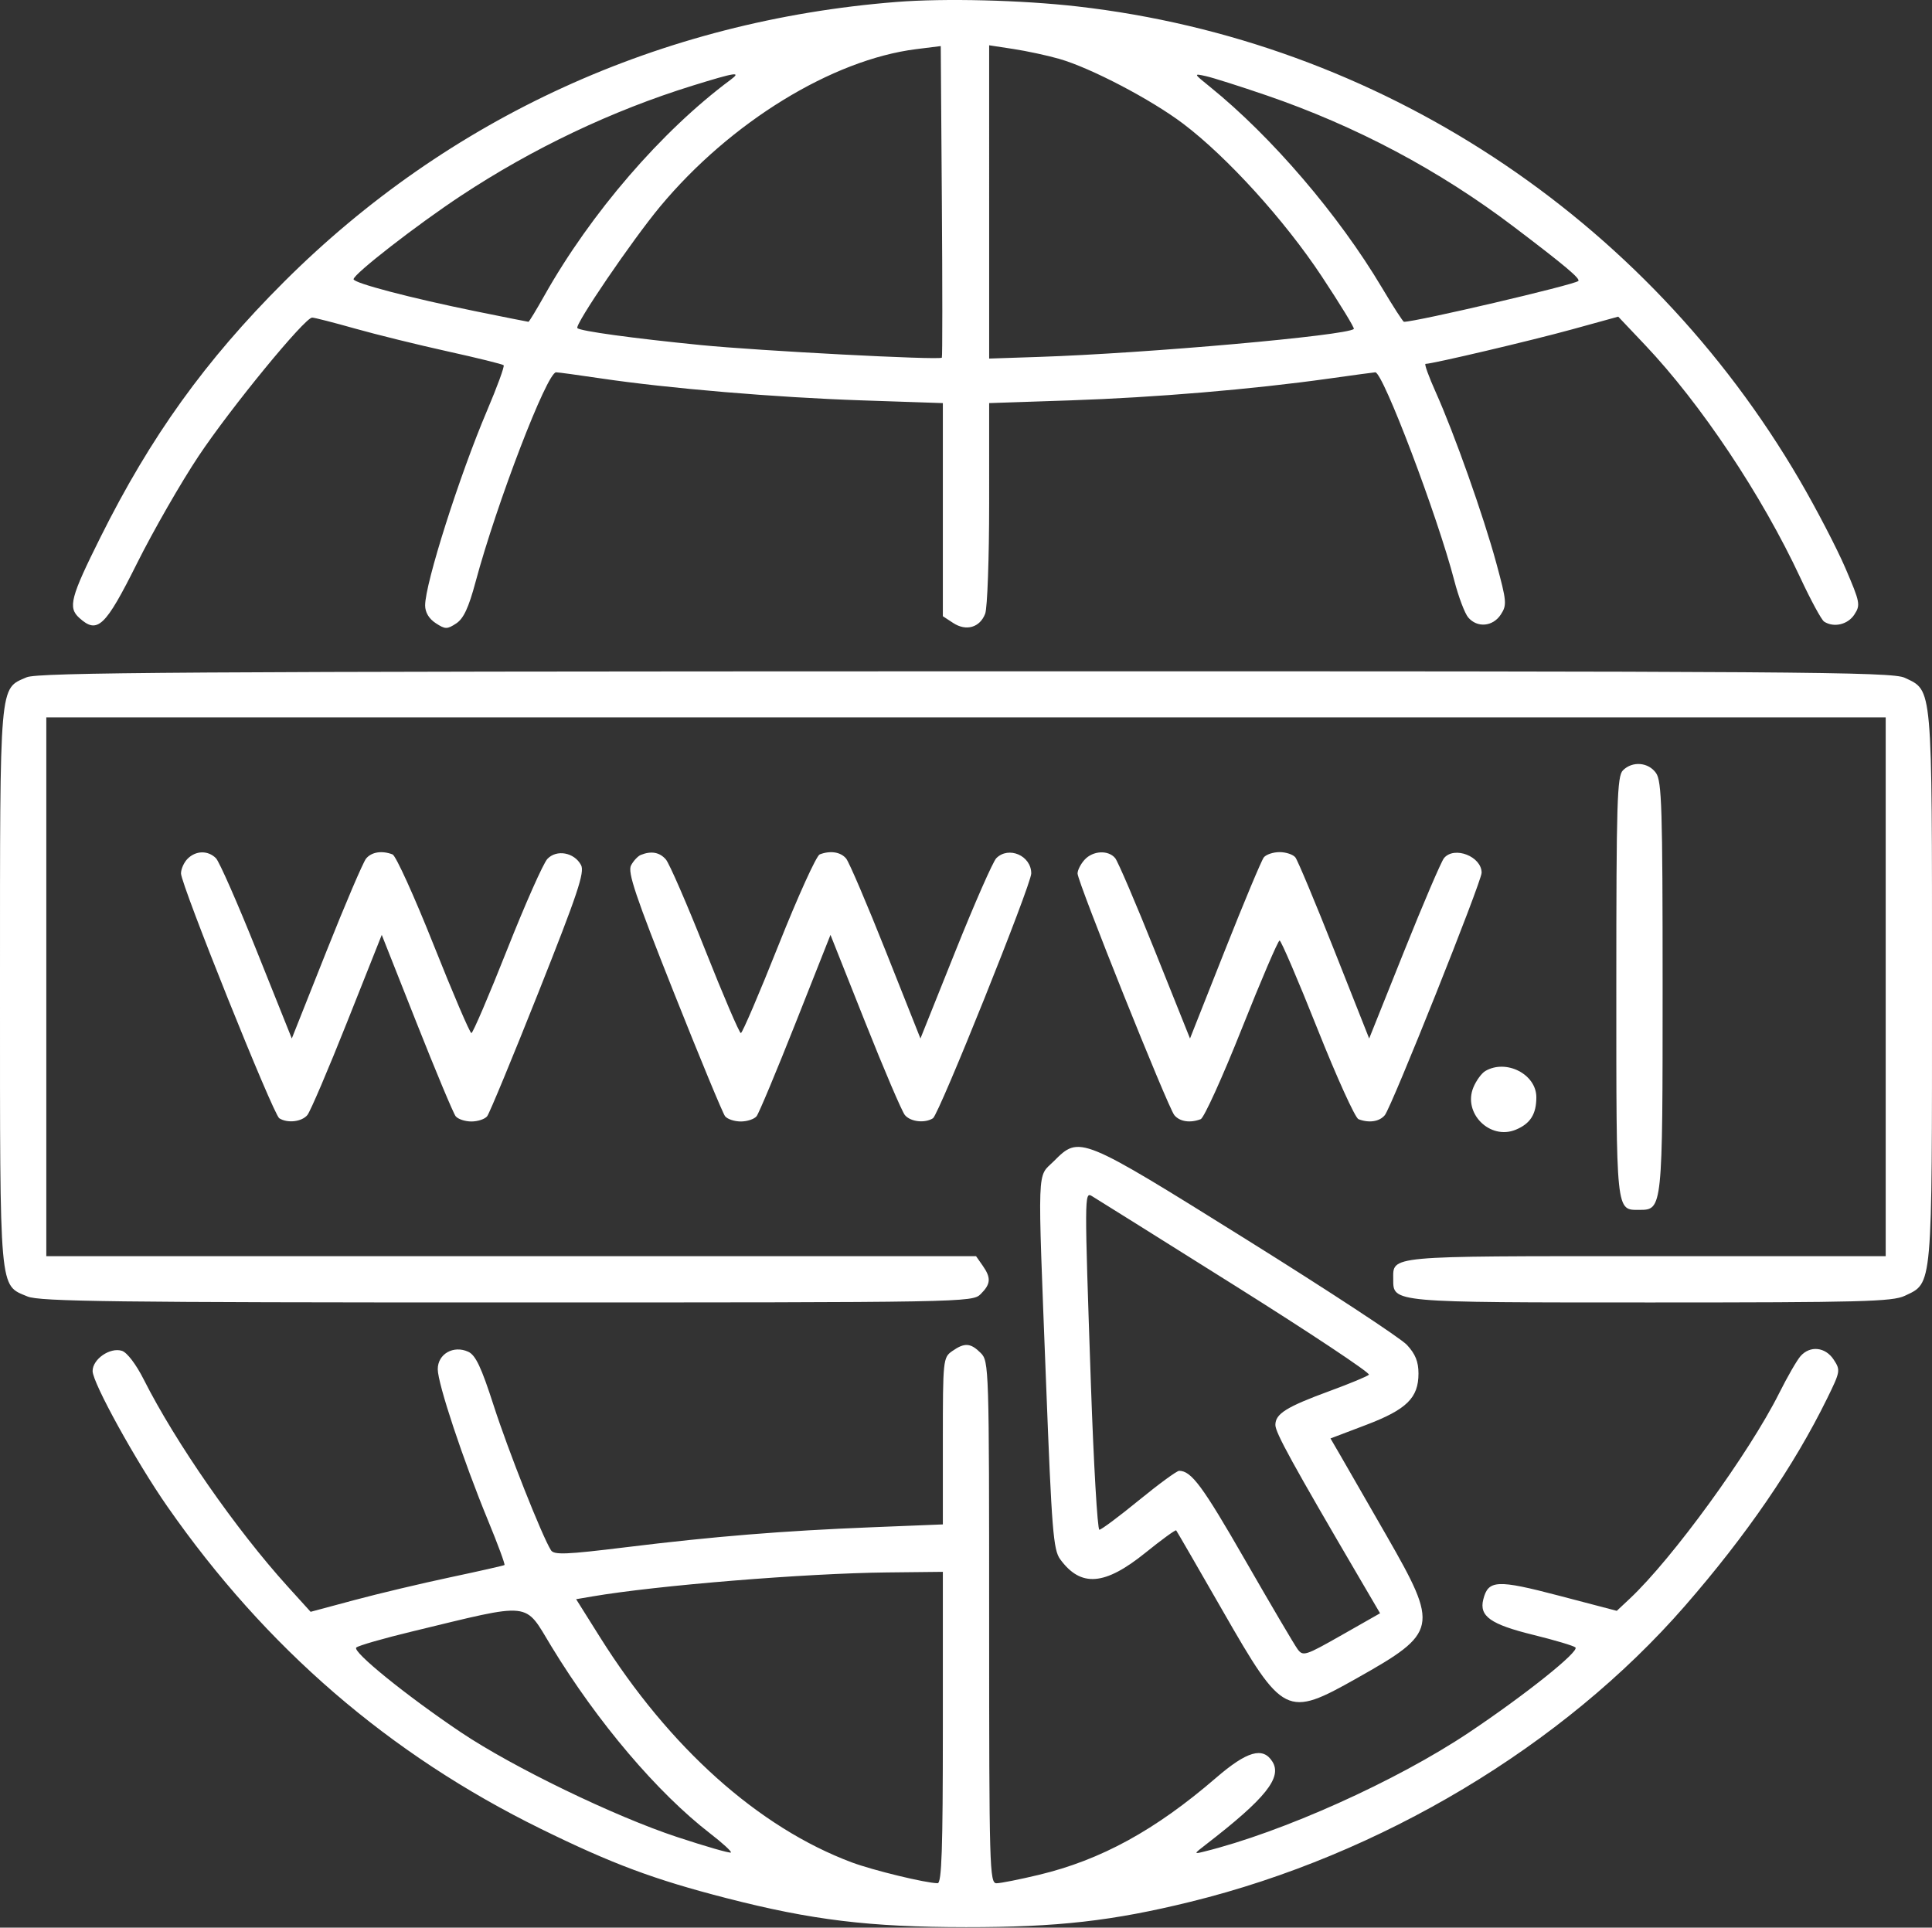
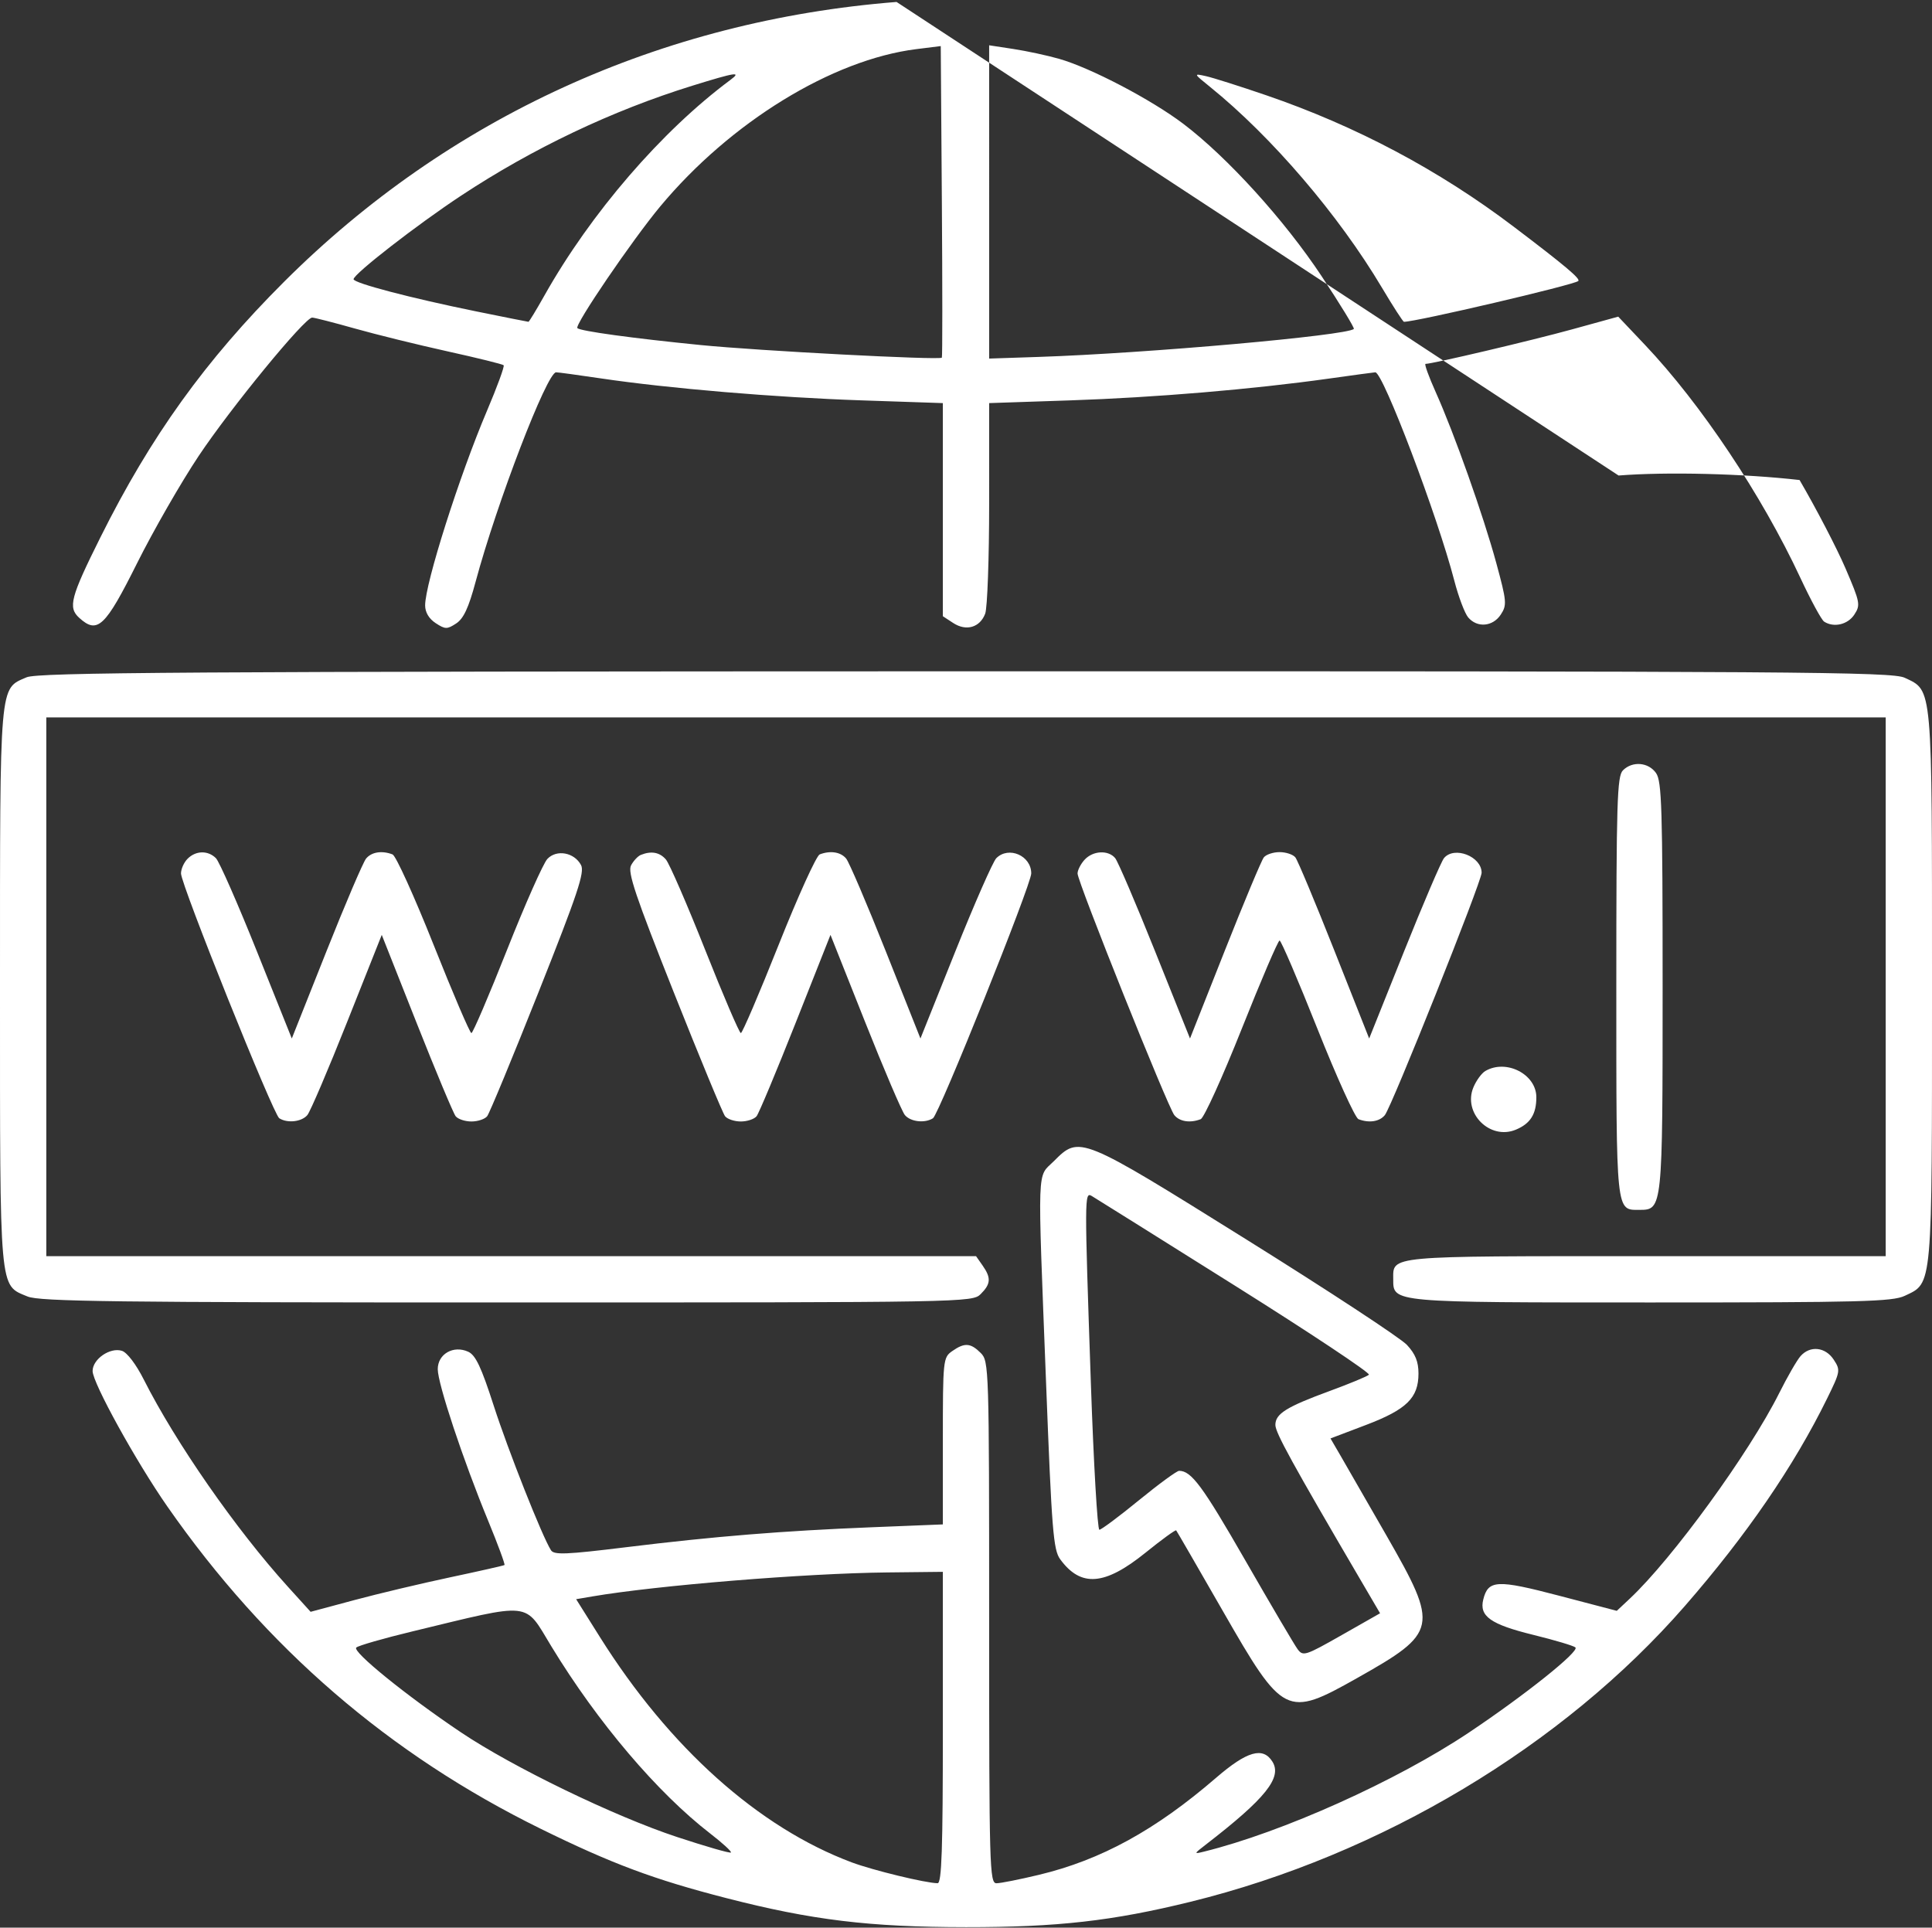
<svg xmlns="http://www.w3.org/2000/svg" width="459" height="458" fill="none">
  <rect width="100%" height="100%" fill="#333333" stroke="none" />
-   <path fill-rule="evenodd" clip-rule="evenodd" d="M213.001.463c-55.988 4.42-106.433 27.47-145.52 66.495-18.695 18.668-31.66 36.708-43.618 60.696-7.121 14.285-7.752 16.689-5.024 19.157 4.317 3.907 6.149 2.174 13.723-12.986 3.883-7.773 10.473-19.248 14.645-25.5 7.654-11.472 25.2-32.867 26.954-32.867.522 0 5.086 1.168 10.144 2.596 5.058 1.428 14.978 3.873 22.046 5.434 7.067 1.56 13.054 3.04 13.303 3.29.249.248-1.53 5.116-3.954 10.816-6.558 15.426-14.699 41.039-14.699 46.245 0 1.641.905 3.166 2.5 4.211 2.271 1.488 2.717 1.496 4.874.082 1.758-1.151 2.955-3.716 4.606-9.865 5.033-18.746 16.966-49.809 19.134-49.809.494 0 5.284.652 10.643 1.448 16.038 2.384 41.535 4.531 61.993 5.22l19.25.65V146.411l2.451 1.606c3.096 2.028 6.355 1.081 7.606-2.211.519-1.363.943-13.179.943-26.256V95.775l19.25-.647c20.148-.678 43.28-2.625 61.394-5.167 5.887-.827 10.88-1.503 11.095-1.503 1.839 0 14.785 34.142 18.77 49.5.998 3.85 2.487 7.787 3.308 8.75 2.148 2.517 5.85 2.188 7.734-.687 1.489-2.274 1.418-3.097-1.069-12.25-3.048-11.218-9.982-30.783-14.396-40.62-1.651-3.682-2.738-6.693-2.415-6.693 1.637 0 25.202-5.55 34.806-8.198l10.978-3.025 6.326 6.677c13.329 14.07 27.769 35.714 36.943 55.378 2.481 5.317 5.02 9.999 5.643 10.403 2.295 1.488 5.616.72 7.175-1.659 1.504-2.295 1.39-2.887-2.113-11.042-2.036-4.739-6.938-14.162-10.893-20.94C390.957 51.37 327.418 9.692 256.001 1.535c-13.336-1.523-31.534-1.977-43-1.072Zm10.762 84.52c-.744.608-43.447-1.628-57.283-3-16.179-1.607-28.599-3.312-29.311-4.024-.722-.722 13.037-20.929 19.688-28.916 16.667-20.013 40.856-34.872 60.835-37.368l5.809-.726.262 36.91c.145 20.3.145 37.004 0 37.123Zm27.879-71c7.473 2.134 21.85 9.657 29.461 15.416 10.47 7.924 24.082 22.918 32.891 36.233 4.417 6.675 7.858 12.31 7.646 12.52-1.567 1.567-49.188 5.797-74.889 6.651l-11.75.391V10.761l5.75.877c3.163.482 8.063 1.537 10.891 2.344Zm-78.141 5.024c-16.298 12.101-33.154 31.647-44.156 51.201-1.934 3.438-3.641 6.25-3.793 6.25-.152 0-5.742-1.113-12.424-2.474-15.598-3.177-29.127-6.728-29.127-7.646 0-1.228 15.017-12.898 25.545-19.85 17.047-11.258 35.9-20.22 54.955-26.127 10.333-3.203 11.783-3.42 9-1.354Zm127.343 3.635c21.346 7.316 41.065 17.79 58.776 31.22 12.223 9.27 15.936 12.392 15.342 12.907-1.077.935-38.493 9.69-41.409 9.69-.229 0-2.584-3.647-5.234-8.102-10.267-17.262-26.195-35.875-40.818-47.695-3.982-3.219-3.987-3.23-1-2.57 1.65.364 8.104 2.412 14.343 4.55ZM6.316 160.922C-.2 163.756 0 161.413 0 234.458c0 73.339-.23 70.753 6.534 73.579 2.87 1.199 20.668 1.421 113.934 1.421 109.199 0 110.556-.024 112.532-2 2.407-2.407 2.501-3.84.443-6.777l-1.556-2.223H11.001v-128h437v128h-56.929c-61.978 0-60.071-.175-60.071 5.515 0 5.532-.531 5.485 61.321 5.485 49.724 0 57.295-.198 60.201-1.577 6.66-3.161 6.478-1.097 6.478-73.423 0-72.326.182-70.262-6.478-73.423-2.997-1.422-24.984-1.573-223.173-1.538-185.074.033-220.353.258-223.034 1.425Zm379.256 22.107c-1.386 1.387-1.571 7.438-1.571 51.429 0 54.24-.129 53 5.515 53 5.461 0 5.485-.231 5.485-53 0-42.328-.2-48.84-1.557-50.777-1.815-2.593-5.616-2.907-7.872-.652Zm-341 21c-.864.865-1.571 2.436-1.571 3.493 0 2.65 21.918 57.261 23.347 58.171 1.942 1.237 5.339.848 6.678-.766.699-.842 4.96-10.817 9.47-22.168l8.202-20.638 8.28 20.919c4.556 11.505 8.729 21.481 9.275 22.168.546.688 2.233 1.25 3.748 1.25 1.515 0 3.199-.562 3.742-1.25.543-.687 6.027-13.937 12.188-29.443 9.331-23.487 11.019-28.535 10.107-30.238-1.609-3.006-5.807-3.768-7.994-1.45-.976 1.034-5.294 10.768-9.594 21.631s-8.106 19.75-8.458 19.75c-.351 0-4.389-9.429-8.972-20.953-4.584-11.525-8.975-21.2-9.758-21.5-2.526-.97-4.985-.585-6.286.984-.7.842-4.956 10.805-9.461 22.141l-8.19 20.611-8.29-20.698c-4.56-11.385-8.94-21.348-9.734-22.142-1.89-1.889-4.766-1.834-6.73.128Zm107.668-.905c-.694.28-1.736 1.395-2.316 2.478-.859 1.604 1.025 7.203 10.147 30.163 6.161 15.506 11.645 28.756 12.188 29.443.543.688 2.227 1.25 3.742 1.25 1.515 0 3.202-.562 3.748-1.25.546-.687 4.719-10.663 9.274-22.168l8.281-20.919 8.201 20.638c4.51 11.351 8.772 21.326 9.471 22.168 1.339 1.614 4.736 2.003 6.678.766 1.429-.91 23.347-55.521 23.347-58.171 0-4.223-5.36-6.561-8.3-3.621-.794.794-5.174 10.757-9.734 22.142l-8.291 20.698-8.189-20.611c-4.505-11.336-8.762-21.299-9.461-22.141-1.301-1.569-3.76-1.954-6.286-.984-.783.3-5.174 9.975-9.758 21.5-4.583 11.524-8.621 20.953-8.972 20.953-.352 0-4.164-8.887-8.471-19.75-4.308-10.863-8.511-20.537-9.34-21.5-1.484-1.722-3.476-2.084-5.959-1.084Zm105.416 1.163c-.91 1.006-1.654 2.468-1.653 3.25.003 1.982 21.469 55.579 22.997 57.42 1.28 1.542 3.75 1.918 6.262.954.783-.3 5.174-9.975 9.758-21.5 4.583-11.524 8.625-20.953 8.981-20.953.356 0 4.398 9.429 8.981 20.953 4.584 11.525 8.975 21.2 9.758 21.5 2.512.964 4.982.588 6.262-.954 1.61-1.941 22.994-55.493 22.997-57.594.005-3.883-6.5-6.415-8.937-3.479-.651.785-4.918 10.748-9.481 22.142l-8.298 20.715-8.271-20.892c-4.548-11.49-8.717-21.453-9.263-22.141-.546-.687-2.233-1.25-3.748-1.25-1.515 0-3.202.563-3.748 1.25-.546.688-4.715 10.651-9.263 22.141l-8.271 20.892-8.298-20.715c-4.563-11.394-8.83-21.357-9.481-22.142-1.646-1.983-5.308-1.781-7.284.403Zm95.226 50.178c-.89.52-2.168 2.273-2.84 3.895-2.537 6.124 3.943 12.59 10.072 10.051 3.459-1.433 4.887-3.686 4.887-7.713 0-5.461-7.148-9.138-12.119-6.233Zm-102.481 21.393c-4.081 4.081-3.925-.309-1.878 52.689 1.355 35.087 1.722 39.685 3.346 41.911 4.906 6.722 10.578 6.289 20.277-1.548 3.846-3.107 7.125-5.492 7.289-5.3.163.191 5.149 8.808 11.079 19.149 14.345 25.014 15.115 25.401 31.837 15.981 19.302-10.873 19.554-12.076 7.084-33.835-4.712-8.221-9.64-16.79-10.952-19.043l-2.386-4.097 8.412-3.195c9.68-3.677 12.492-6.431 12.492-12.231 0-2.816-.738-4.643-2.75-6.804-1.512-1.626-18.657-12.883-38.1-25.016-39.618-24.725-39.666-24.745-45.75-18.661Zm42.943 29.578c17.931 11.262 32.277 20.797 31.879 21.189-.397.391-4.547 2.115-9.222 3.831-10.386 3.812-13 5.441-13 8.099 0 1.832 3.987 9.092 20.086 36.576l4.787 8.174-9.12 5.185c-8.667 4.928-9.188 5.093-10.487 3.327-.752-1.022-6.354-10.538-12.449-21.145-10.123-17.618-12.782-21.214-15.685-21.214-.549 0-4.853 3.15-9.563 7-4.709 3.85-8.933 7-9.385 7-.452 0-1.361-15.637-2.018-34.75-1.535-44.603-1.531-45.562.204-44.55.754.44 16.041 10.015 33.973 21.278Zm-67.12 15.579c-2.17 1.519-2.223 2.029-2.223 21.366v19.81l-16.75.672c-21.391.859-37.475 2.165-58.618 4.76-14.152 1.736-17.008 1.85-17.735.702-2.101-3.315-10.143-23.627-13.607-34.366-2.941-9.122-4.294-11.985-6.04-12.788-3.513-1.614-7.25.519-7.25 4.14 0 3.449 6.023 21.573 11.952 35.962 2.338 5.674 4.093 10.43 3.899 10.57-.193.139-5.976 1.448-12.851 2.907-6.875 1.459-17.158 3.903-22.852 5.431l-10.352 2.777-5.436-6c-12.294-13.571-26.631-34.189-34.2-49.183-1.828-3.622-3.97-6.439-5.186-6.825-2.821-.896-6.974 1.965-6.974 4.804 0 2.805 10.337 21.536 17.773 32.204 23.412 33.59 52.713 58.877 88.727 76.571 16.928 8.317 26.854 12.023 44.05 16.447 20.347 5.235 34.006 6.891 56.95 6.905 21.723.014 34.824-1.469 53.405-6.044 45.182-11.126 88.418-37.009 117.398-70.281 14.647-16.817 25.898-33.23 33.769-49.261 3.167-6.45 3.217-6.746 1.577-9.25-1.981-3.023-5.614-3.409-7.883-.837-.849.962-3.12 4.9-5.047 8.75-7.149 14.285-25.381 39.369-35.531 48.883l-3.076 2.884-13.7-3.592c-14.778-3.874-16.848-3.771-18.019.894-.999 3.98 1.73 5.912 11.879 8.407 5.076 1.247 9.582 2.59 10.015 2.983 1.02.927-11.923 11.273-25.287 20.213-17.232 11.527-44.366 23.723-63 28.315-2.41.594-2.393.534.484-1.685 14.174-10.935 18.178-15.926 15.812-19.707-2.246-3.591-6.027-2.505-13.384 3.843-14.428 12.448-27.329 19.514-42.094 23.054-4.575 1.097-9.106 1.997-10.068 2.001-1.648.007-1.75-3.609-1.75-61.993 0-60.667-.043-62.043-2-64-2.407-2.407-3.84-2.501-6.777-.443Zm-2.223 89.443c0 28.943-.272 36.996-1.25 36.983-2.877-.04-15.381-3.075-20.39-4.95-22.124-8.277-43.329-27.249-59.833-53.534l-5.651-8.999 3.812-.65c15.396-2.627 50.637-5.498 70.062-5.707l13.25-.143v37Zm-92.984-19.25c10.959 18.008 25.185 34.761 37.747 44.453 2.908 2.244 5.106 4.262 4.883 4.484-.223.223-5.972-1.431-12.775-3.676-14.925-4.923-39.056-16.61-51.371-24.88-12.875-8.645-25.867-19.17-24.86-20.139.473-.455 6.485-2.185 13.36-3.843 28.846-6.959 26.429-7.223 33.016 3.601Z" fill="#fff" />
+   <path fill-rule="evenodd" clip-rule="evenodd" d="M213.001.463c-55.988 4.42-106.433 27.47-145.52 66.495-18.695 18.668-31.66 36.708-43.618 60.696-7.121 14.285-7.752 16.689-5.024 19.157 4.317 3.907 6.149 2.174 13.723-12.986 3.883-7.773 10.473-19.248 14.645-25.5 7.654-11.472 25.2-32.867 26.954-32.867.522 0 5.086 1.168 10.144 2.596 5.058 1.428 14.978 3.873 22.046 5.434 7.067 1.56 13.054 3.04 13.303 3.29.249.248-1.53 5.116-3.954 10.816-6.558 15.426-14.699 41.039-14.699 46.245 0 1.641.905 3.166 2.5 4.211 2.271 1.488 2.717 1.496 4.874.082 1.758-1.151 2.955-3.716 4.606-9.865 5.033-18.746 16.966-49.809 19.134-49.809.494 0 5.284.652 10.643 1.448 16.038 2.384 41.535 4.531 61.993 5.22l19.25.65V146.411l2.451 1.606c3.096 2.028 6.355 1.081 7.606-2.211.519-1.363.943-13.179.943-26.256V95.775l19.25-.647c20.148-.678 43.28-2.625 61.394-5.167 5.887-.827 10.88-1.503 11.095-1.503 1.839 0 14.785 34.142 18.77 49.5.998 3.85 2.487 7.787 3.308 8.75 2.148 2.517 5.85 2.188 7.734-.687 1.489-2.274 1.418-3.097-1.069-12.25-3.048-11.218-9.982-30.783-14.396-40.62-1.651-3.682-2.738-6.693-2.415-6.693 1.637 0 25.202-5.55 34.806-8.198l10.978-3.025 6.326 6.677c13.329 14.07 27.769 35.714 36.943 55.378 2.481 5.317 5.02 9.999 5.643 10.403 2.295 1.488 5.616.72 7.175-1.659 1.504-2.295 1.39-2.887-2.113-11.042-2.036-4.739-6.938-14.162-10.893-20.94c-13.336-1.523-31.534-1.977-43-1.072Zm10.762 84.52c-.744.608-43.447-1.628-57.283-3-16.179-1.607-28.599-3.312-29.311-4.024-.722-.722 13.037-20.929 19.688-28.916 16.667-20.013 40.856-34.872 60.835-37.368l5.809-.726.262 36.91c.145 20.3.145 37.004 0 37.123Zm27.879-71c7.473 2.134 21.85 9.657 29.461 15.416 10.47 7.924 24.082 22.918 32.891 36.233 4.417 6.675 7.858 12.31 7.646 12.52-1.567 1.567-49.188 5.797-74.889 6.651l-11.75.391V10.761l5.75.877c3.163.482 8.063 1.537 10.891 2.344Zm-78.141 5.024c-16.298 12.101-33.154 31.647-44.156 51.201-1.934 3.438-3.641 6.25-3.793 6.25-.152 0-5.742-1.113-12.424-2.474-15.598-3.177-29.127-6.728-29.127-7.646 0-1.228 15.017-12.898 25.545-19.85 17.047-11.258 35.9-20.22 54.955-26.127 10.333-3.203 11.783-3.42 9-1.354Zm127.343 3.635c21.346 7.316 41.065 17.79 58.776 31.22 12.223 9.27 15.936 12.392 15.342 12.907-1.077.935-38.493 9.69-41.409 9.69-.229 0-2.584-3.647-5.234-8.102-10.267-17.262-26.195-35.875-40.818-47.695-3.982-3.219-3.987-3.23-1-2.57 1.65.364 8.104 2.412 14.343 4.55ZM6.316 160.922C-.2 163.756 0 161.413 0 234.458c0 73.339-.23 70.753 6.534 73.579 2.87 1.199 20.668 1.421 113.934 1.421 109.199 0 110.556-.024 112.532-2 2.407-2.407 2.501-3.84.443-6.777l-1.556-2.223H11.001v-128h437v128h-56.929c-61.978 0-60.071-.175-60.071 5.515 0 5.532-.531 5.485 61.321 5.485 49.724 0 57.295-.198 60.201-1.577 6.66-3.161 6.478-1.097 6.478-73.423 0-72.326.182-70.262-6.478-73.423-2.997-1.422-24.984-1.573-223.173-1.538-185.074.033-220.353.258-223.034 1.425Zm379.256 22.107c-1.386 1.387-1.571 7.438-1.571 51.429 0 54.24-.129 53 5.515 53 5.461 0 5.485-.231 5.485-53 0-42.328-.2-48.84-1.557-50.777-1.815-2.593-5.616-2.907-7.872-.652Zm-341 21c-.864.865-1.571 2.436-1.571 3.493 0 2.65 21.918 57.261 23.347 58.171 1.942 1.237 5.339.848 6.678-.766.699-.842 4.96-10.817 9.47-22.168l8.202-20.638 8.28 20.919c4.556 11.505 8.729 21.481 9.275 22.168.546.688 2.233 1.25 3.748 1.25 1.515 0 3.199-.562 3.742-1.25.543-.687 6.027-13.937 12.188-29.443 9.331-23.487 11.019-28.535 10.107-30.238-1.609-3.006-5.807-3.768-7.994-1.45-.976 1.034-5.294 10.768-9.594 21.631s-8.106 19.75-8.458 19.75c-.351 0-4.389-9.429-8.972-20.953-4.584-11.525-8.975-21.2-9.758-21.5-2.526-.97-4.985-.585-6.286.984-.7.842-4.956 10.805-9.461 22.141l-8.19 20.611-8.29-20.698c-4.56-11.385-8.94-21.348-9.734-22.142-1.89-1.889-4.766-1.834-6.73.128Zm107.668-.905c-.694.28-1.736 1.395-2.316 2.478-.859 1.604 1.025 7.203 10.147 30.163 6.161 15.506 11.645 28.756 12.188 29.443.543.688 2.227 1.25 3.742 1.25 1.515 0 3.202-.562 3.748-1.25.546-.687 4.719-10.663 9.274-22.168l8.281-20.919 8.201 20.638c4.51 11.351 8.772 21.326 9.471 22.168 1.339 1.614 4.736 2.003 6.678.766 1.429-.91 23.347-55.521 23.347-58.171 0-4.223-5.36-6.561-8.3-3.621-.794.794-5.174 10.757-9.734 22.142l-8.291 20.698-8.189-20.611c-4.505-11.336-8.762-21.299-9.461-22.141-1.301-1.569-3.76-1.954-6.286-.984-.783.3-5.174 9.975-9.758 21.5-4.583 11.524-8.621 20.953-8.972 20.953-.352 0-4.164-8.887-8.471-19.75-4.308-10.863-8.511-20.537-9.34-21.5-1.484-1.722-3.476-2.084-5.959-1.084Zm105.416 1.163c-.91 1.006-1.654 2.468-1.653 3.25.003 1.982 21.469 55.579 22.997 57.42 1.28 1.542 3.75 1.918 6.262.954.783-.3 5.174-9.975 9.758-21.5 4.583-11.524 8.625-20.953 8.981-20.953.356 0 4.398 9.429 8.981 20.953 4.584 11.525 8.975 21.2 9.758 21.5 2.512.964 4.982.588 6.262-.954 1.61-1.941 22.994-55.493 22.997-57.594.005-3.883-6.5-6.415-8.937-3.479-.651.785-4.918 10.748-9.481 22.142l-8.298 20.715-8.271-20.892c-4.548-11.49-8.717-21.453-9.263-22.141-.546-.687-2.233-1.25-3.748-1.25-1.515 0-3.202.563-3.748 1.25-.546.688-4.715 10.651-9.263 22.141l-8.271 20.892-8.298-20.715c-4.563-11.394-8.83-21.357-9.481-22.142-1.646-1.983-5.308-1.781-7.284.403Zm95.226 50.178c-.89.52-2.168 2.273-2.84 3.895-2.537 6.124 3.943 12.59 10.072 10.051 3.459-1.433 4.887-3.686 4.887-7.713 0-5.461-7.148-9.138-12.119-6.233Zm-102.481 21.393c-4.081 4.081-3.925-.309-1.878 52.689 1.355 35.087 1.722 39.685 3.346 41.911 4.906 6.722 10.578 6.289 20.277-1.548 3.846-3.107 7.125-5.492 7.289-5.3.163.191 5.149 8.808 11.079 19.149 14.345 25.014 15.115 25.401 31.837 15.981 19.302-10.873 19.554-12.076 7.084-33.835-4.712-8.221-9.64-16.79-10.952-19.043l-2.386-4.097 8.412-3.195c9.68-3.677 12.492-6.431 12.492-12.231 0-2.816-.738-4.643-2.75-6.804-1.512-1.626-18.657-12.883-38.1-25.016-39.618-24.725-39.666-24.745-45.75-18.661Zm42.943 29.578c17.931 11.262 32.277 20.797 31.879 21.189-.397.391-4.547 2.115-9.222 3.831-10.386 3.812-13 5.441-13 8.099 0 1.832 3.987 9.092 20.086 36.576l4.787 8.174-9.12 5.185c-8.667 4.928-9.188 5.093-10.487 3.327-.752-1.022-6.354-10.538-12.449-21.145-10.123-17.618-12.782-21.214-15.685-21.214-.549 0-4.853 3.15-9.563 7-4.709 3.85-8.933 7-9.385 7-.452 0-1.361-15.637-2.018-34.75-1.535-44.603-1.531-45.562.204-44.55.754.44 16.041 10.015 33.973 21.278Zm-67.12 15.579c-2.17 1.519-2.223 2.029-2.223 21.366v19.81l-16.75.672c-21.391.859-37.475 2.165-58.618 4.76-14.152 1.736-17.008 1.85-17.735.702-2.101-3.315-10.143-23.627-13.607-34.366-2.941-9.122-4.294-11.985-6.04-12.788-3.513-1.614-7.25.519-7.25 4.14 0 3.449 6.023 21.573 11.952 35.962 2.338 5.674 4.093 10.43 3.899 10.57-.193.139-5.976 1.448-12.851 2.907-6.875 1.459-17.158 3.903-22.852 5.431l-10.352 2.777-5.436-6c-12.294-13.571-26.631-34.189-34.2-49.183-1.828-3.622-3.97-6.439-5.186-6.825-2.821-.896-6.974 1.965-6.974 4.804 0 2.805 10.337 21.536 17.773 32.204 23.412 33.59 52.713 58.877 88.727 76.571 16.928 8.317 26.854 12.023 44.05 16.447 20.347 5.235 34.006 6.891 56.95 6.905 21.723.014 34.824-1.469 53.405-6.044 45.182-11.126 88.418-37.009 117.398-70.281 14.647-16.817 25.898-33.23 33.769-49.261 3.167-6.45 3.217-6.746 1.577-9.25-1.981-3.023-5.614-3.409-7.883-.837-.849.962-3.12 4.9-5.047 8.75-7.149 14.285-25.381 39.369-35.531 48.883l-3.076 2.884-13.7-3.592c-14.778-3.874-16.848-3.771-18.019.894-.999 3.98 1.73 5.912 11.879 8.407 5.076 1.247 9.582 2.59 10.015 2.983 1.02.927-11.923 11.273-25.287 20.213-17.232 11.527-44.366 23.723-63 28.315-2.41.594-2.393.534.484-1.685 14.174-10.935 18.178-15.926 15.812-19.707-2.246-3.591-6.027-2.505-13.384 3.843-14.428 12.448-27.329 19.514-42.094 23.054-4.575 1.097-9.106 1.997-10.068 2.001-1.648.007-1.75-3.609-1.75-61.993 0-60.667-.043-62.043-2-64-2.407-2.407-3.84-2.501-6.777-.443Zm-2.223 89.443c0 28.943-.272 36.996-1.25 36.983-2.877-.04-15.381-3.075-20.39-4.95-22.124-8.277-43.329-27.249-59.833-53.534l-5.651-8.999 3.812-.65c15.396-2.627 50.637-5.498 70.062-5.707l13.25-.143v37Zm-92.984-19.25c10.959 18.008 25.185 34.761 37.747 44.453 2.908 2.244 5.106 4.262 4.883 4.484-.223.223-5.972-1.431-12.775-3.676-14.925-4.923-39.056-16.61-51.371-24.88-12.875-8.645-25.867-19.17-24.86-20.139.473-.455 6.485-2.185 13.36-3.843 28.846-6.959 26.429-7.223 33.016 3.601Z" fill="#fff" />
</svg>